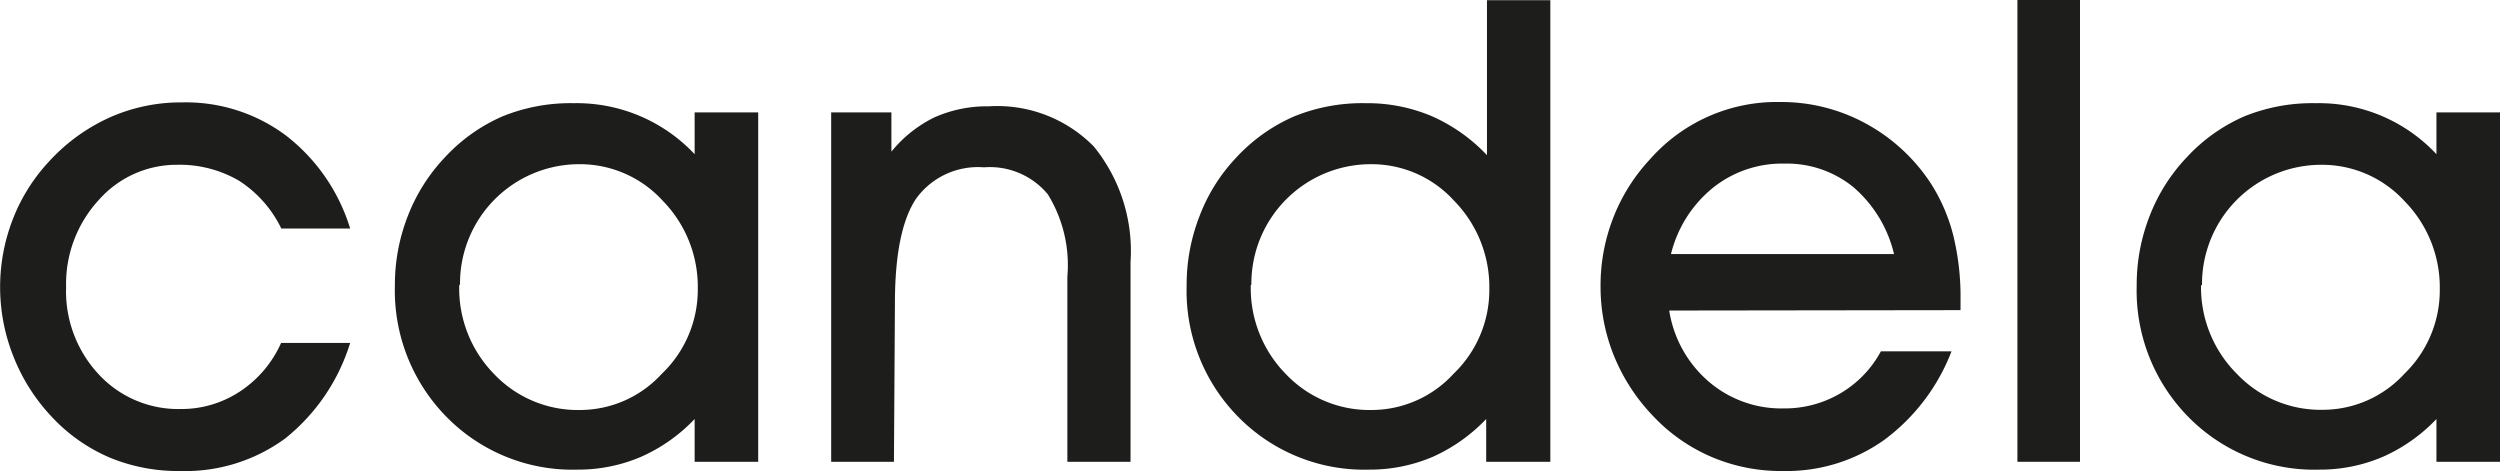
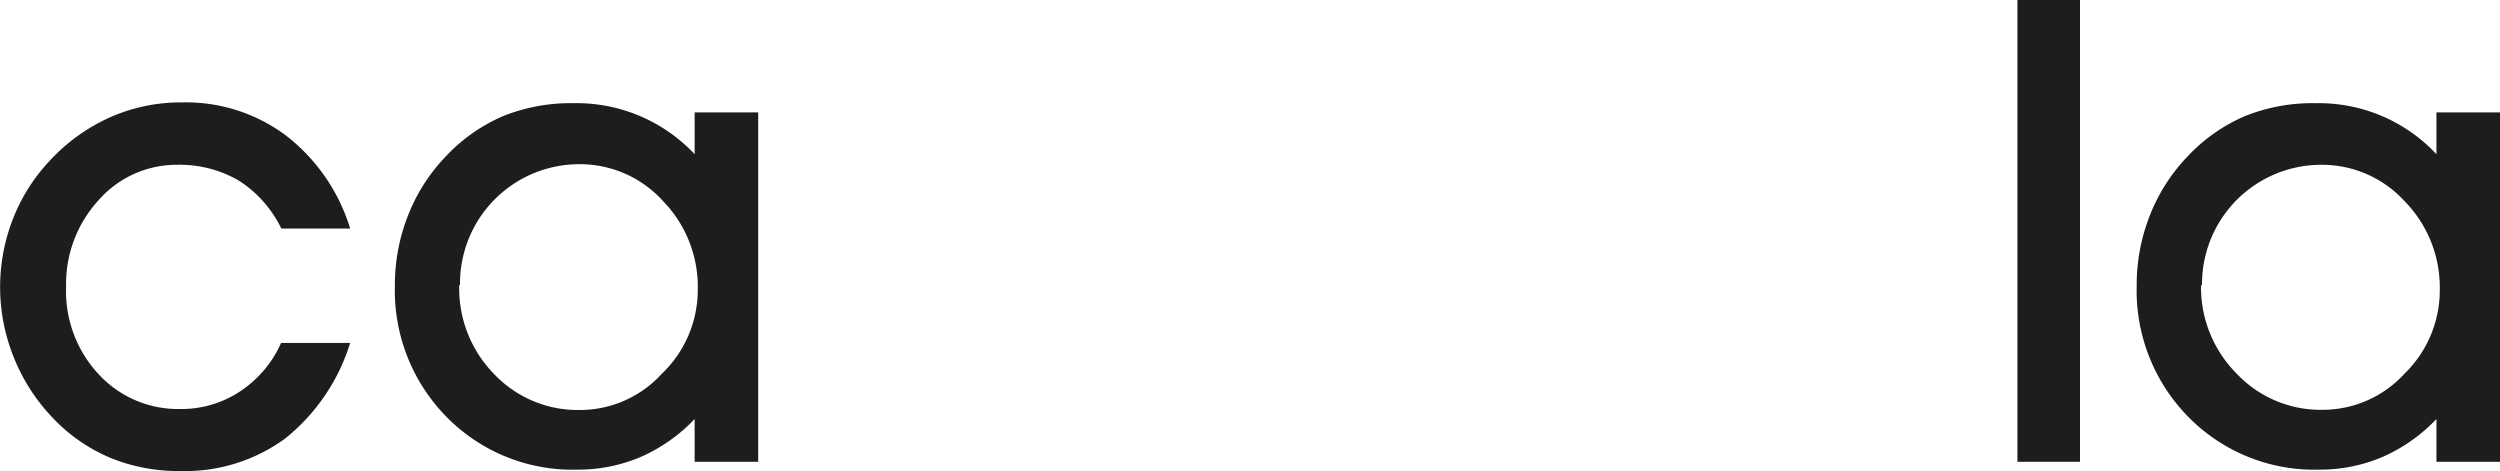
<svg xmlns="http://www.w3.org/2000/svg" id="Capa_1" data-name="Capa 1" viewBox="0 0 127.44 24.01">
  <defs>
    <style>.cls-1{fill:#1d1d1b;}</style>
  </defs>
  <path class="cls-1" d="M28.82,29.75a10,10,0,0,1-3.31,4.87,8.62,8.62,0,0,1-5.36,1.66,9.1,9.1,0,0,1-3.6-.69,8.69,8.69,0,0,1-2.93-2.06,9.59,9.59,0,0,1-1.95-3.05,9.56,9.56,0,0,1-.06-7,9.17,9.17,0,0,1,1.88-3,9.44,9.44,0,0,1,3.09-2.23,8.9,8.9,0,0,1,3.67-.76,8.52,8.52,0,0,1,5.3,1.69,9.49,9.49,0,0,1,3.27,4.74H25.31a6,6,0,0,0-2.16-2.44A6,6,0,0,0,20,20.67a5.29,5.29,0,0,0-4,1.8,6.31,6.31,0,0,0-1.66,4.43A6.2,6.2,0,0,0,16,31.35a5.52,5.52,0,0,0,4.18,1.77,5.41,5.41,0,0,0,3-.88,5.77,5.77,0,0,0,2.12-2.49Z" transform="translate(-10.97 -12.27)" />
  <path class="cls-1" d="M46.38,35.81V33.63a8.5,8.5,0,0,1-2.74,1.93,8.13,8.13,0,0,1-3.22.65,9,9,0,0,1-6.67-2.67,9.18,9.18,0,0,1-2.65-6.71,9.61,9.61,0,0,1,.66-3.55,9.1,9.1,0,0,1,1.9-3,8.73,8.73,0,0,1,2.93-2.08,9.22,9.22,0,0,1,3.63-.67,8.25,8.25,0,0,1,6.16,2.6V18h3.24V35.81Zm-12-9a6.23,6.23,0,0,0,1.78,4.53,5.88,5.88,0,0,0,4.38,1.83,5.65,5.65,0,0,0,4.16-1.84A5.92,5.92,0,0,0,46.54,27a6.27,6.27,0,0,0-1.78-4.49,5.71,5.71,0,0,0-4.25-1.87,6.08,6.08,0,0,0-6.09,6.13Z" transform="translate(-10.97 -12.27)" />
-   <path class="cls-1" d="M56.54,35.81h-3.2V18h3.07v2a6.5,6.5,0,0,1,2.2-1.75,6.57,6.57,0,0,1,2.76-.56,6.9,6.9,0,0,1,5.36,2.05,8.45,8.45,0,0,1,1.87,5.89V35.81H65.38V26.37a6.87,6.87,0,0,0-1-4.2,3.84,3.84,0,0,0-3.25-1.37,3.89,3.89,0,0,0-3.47,1.61c-.71,1.07-1.07,2.85-1.07,5.31Z" transform="translate(-10.97 -12.27)" />
-   <path class="cls-1" d="M86.73,35.81V33.63A8.61,8.61,0,0,1,84,35.56a8.17,8.17,0,0,1-3.23.65,9,9,0,0,1-6.66-2.67,9.14,9.14,0,0,1-2.65-6.71,9.61,9.61,0,0,1,.66-3.55,8.92,8.92,0,0,1,1.89-3,8.76,8.76,0,0,1,2.94-2.08,9.22,9.22,0,0,1,3.63-.67,8.44,8.44,0,0,1,3.35.65,8.7,8.7,0,0,1,2.84,2v-7.9H90V35.81Zm-12-9a6.24,6.24,0,0,0,1.79,4.53,5.87,5.87,0,0,0,4.37,1.83,5.67,5.67,0,0,0,4.17-1.84A5.92,5.92,0,0,0,86.89,27a6.28,6.28,0,0,0-1.79-4.49,5.68,5.68,0,0,0-4.24-1.87,6.09,6.09,0,0,0-6.1,6.13Z" transform="translate(-10.97 -12.27)" />
-   <path class="cls-1" d="M96.06,28.1a6,6,0,0,0,2,3.61,5.68,5.68,0,0,0,3.82,1.38,5.6,5.6,0,0,0,2.89-.76,5.52,5.52,0,0,0,2.08-2.15h3.6A10.13,10.13,0,0,1,107,34.71a8.6,8.6,0,0,1-5.14,1.57,9,9,0,0,1-3.6-.7,8.87,8.87,0,0,1-3-2.08,9.7,9.7,0,0,1-2-3.05,9.36,9.36,0,0,1-.7-3.55,9.48,9.48,0,0,1,.64-3.51,9.32,9.32,0,0,1,1.88-3,8.61,8.61,0,0,1,6.63-2.92,9,9,0,0,1,4.36,1.09,9.23,9.23,0,0,1,3.32,3.05,9,9,0,0,1,1.15,2.66,13.15,13.15,0,0,1,.37,3.3v.51Zm11.46-2.88a6.47,6.47,0,0,0-2.07-3.41,5.38,5.38,0,0,0-3.52-1.2,5.64,5.64,0,0,0-3.65,1.24,6.27,6.27,0,0,0-2.13,3.37Z" transform="translate(-10.97 -12.27)" />
  <path class="cls-1" d="M113.81,35.81V12.27H117V35.81Z" transform="translate(-10.97 -12.27)" />
  <path class="cls-1" d="M135.17,35.81V33.63a8.5,8.5,0,0,1-2.74,1.93,8.13,8.13,0,0,1-3.22.65,9,9,0,0,1-6.67-2.67,9.18,9.18,0,0,1-2.65-6.71,9.61,9.61,0,0,1,.66-3.55,9.1,9.1,0,0,1,1.9-3,8.73,8.73,0,0,1,2.93-2.08,9.22,9.22,0,0,1,3.63-.67,8.21,8.21,0,0,1,6.16,2.6V18h3.24V35.81Zm-12-9A6.23,6.23,0,0,0,125,31.33a5.88,5.88,0,0,0,4.38,1.83,5.65,5.65,0,0,0,4.16-1.84,5.92,5.92,0,0,0,1.8-4.29,6.27,6.27,0,0,0-1.78-4.49,5.71,5.71,0,0,0-4.25-1.87,6.08,6.08,0,0,0-6.09,6.13Z" transform="translate(-10.97 -12.27)" />
</svg>